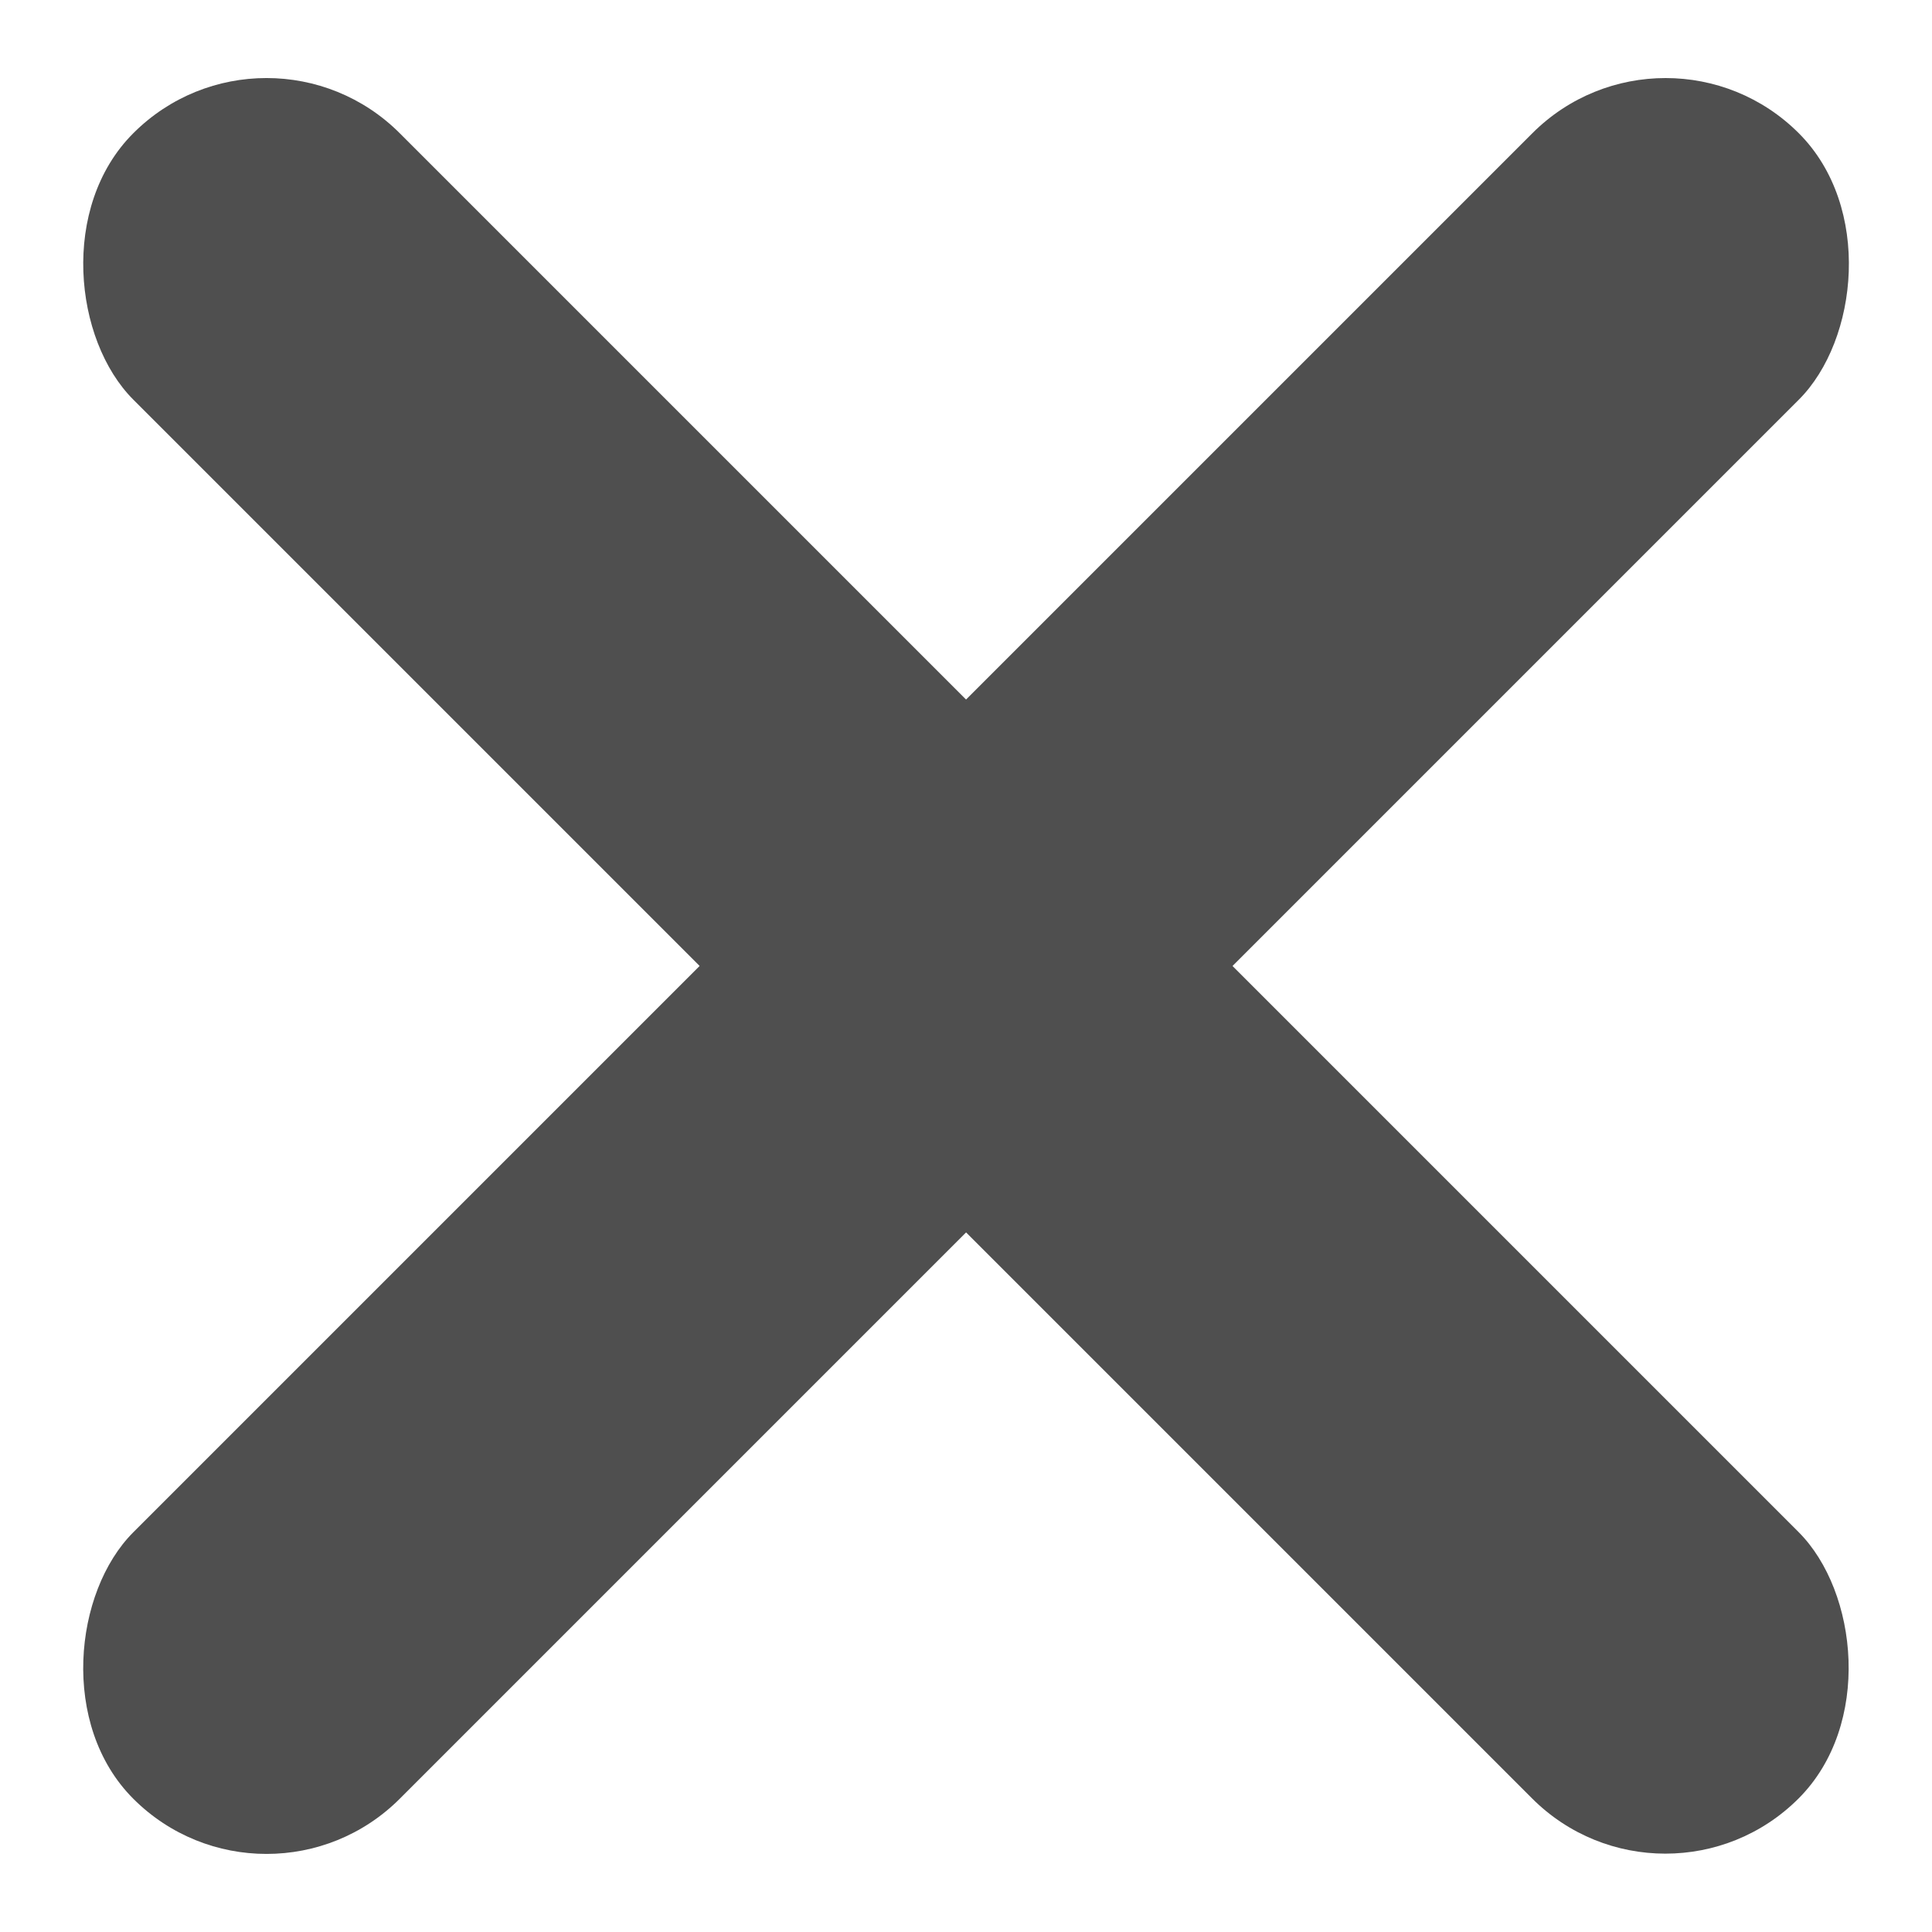
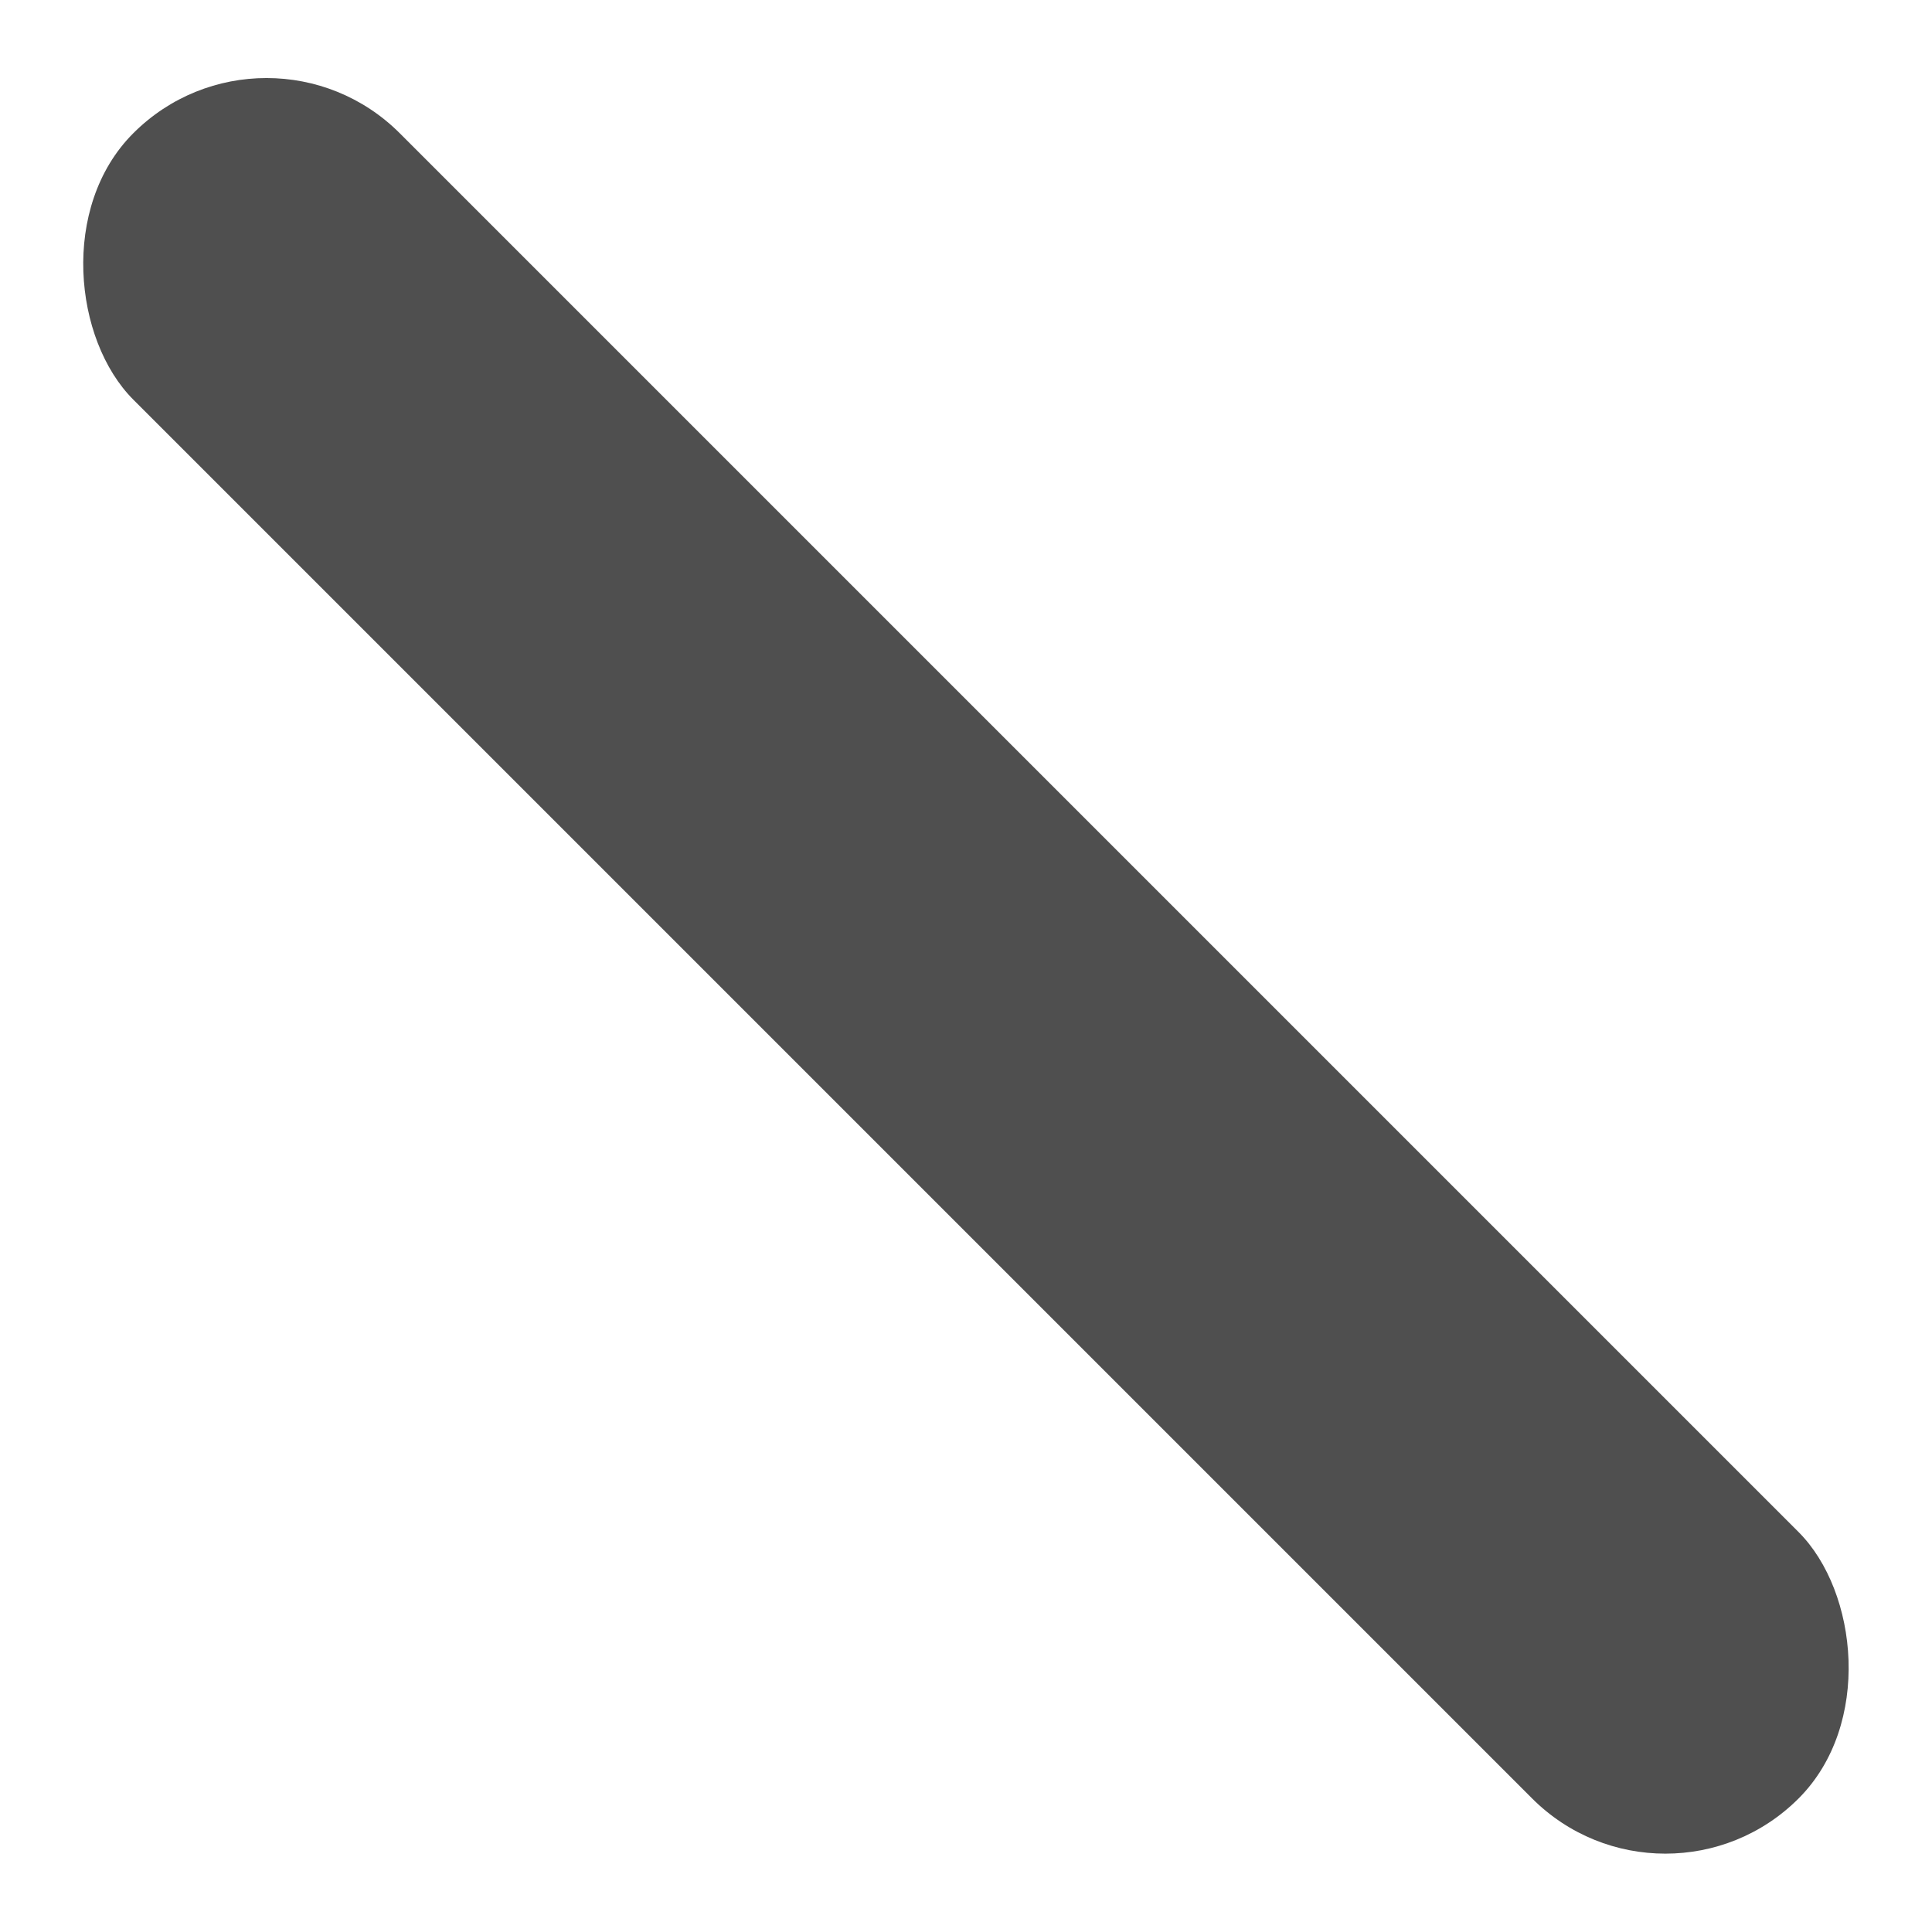
<svg xmlns="http://www.w3.org/2000/svg" width="20" height="20" viewBox="0 0 20 20" fill="none">
-   <rect x="17.242" width="3.901" height="24.383" rx="1.951" transform="rotate(45 17.242 0)" fill="#4F4F4F" />
  <rect width="3.901" height="24.383" rx="1.951" transform="matrix(-0.707 0.707 0.707 0.707 2.759 0)" fill="#4F4F4F" />
</svg>